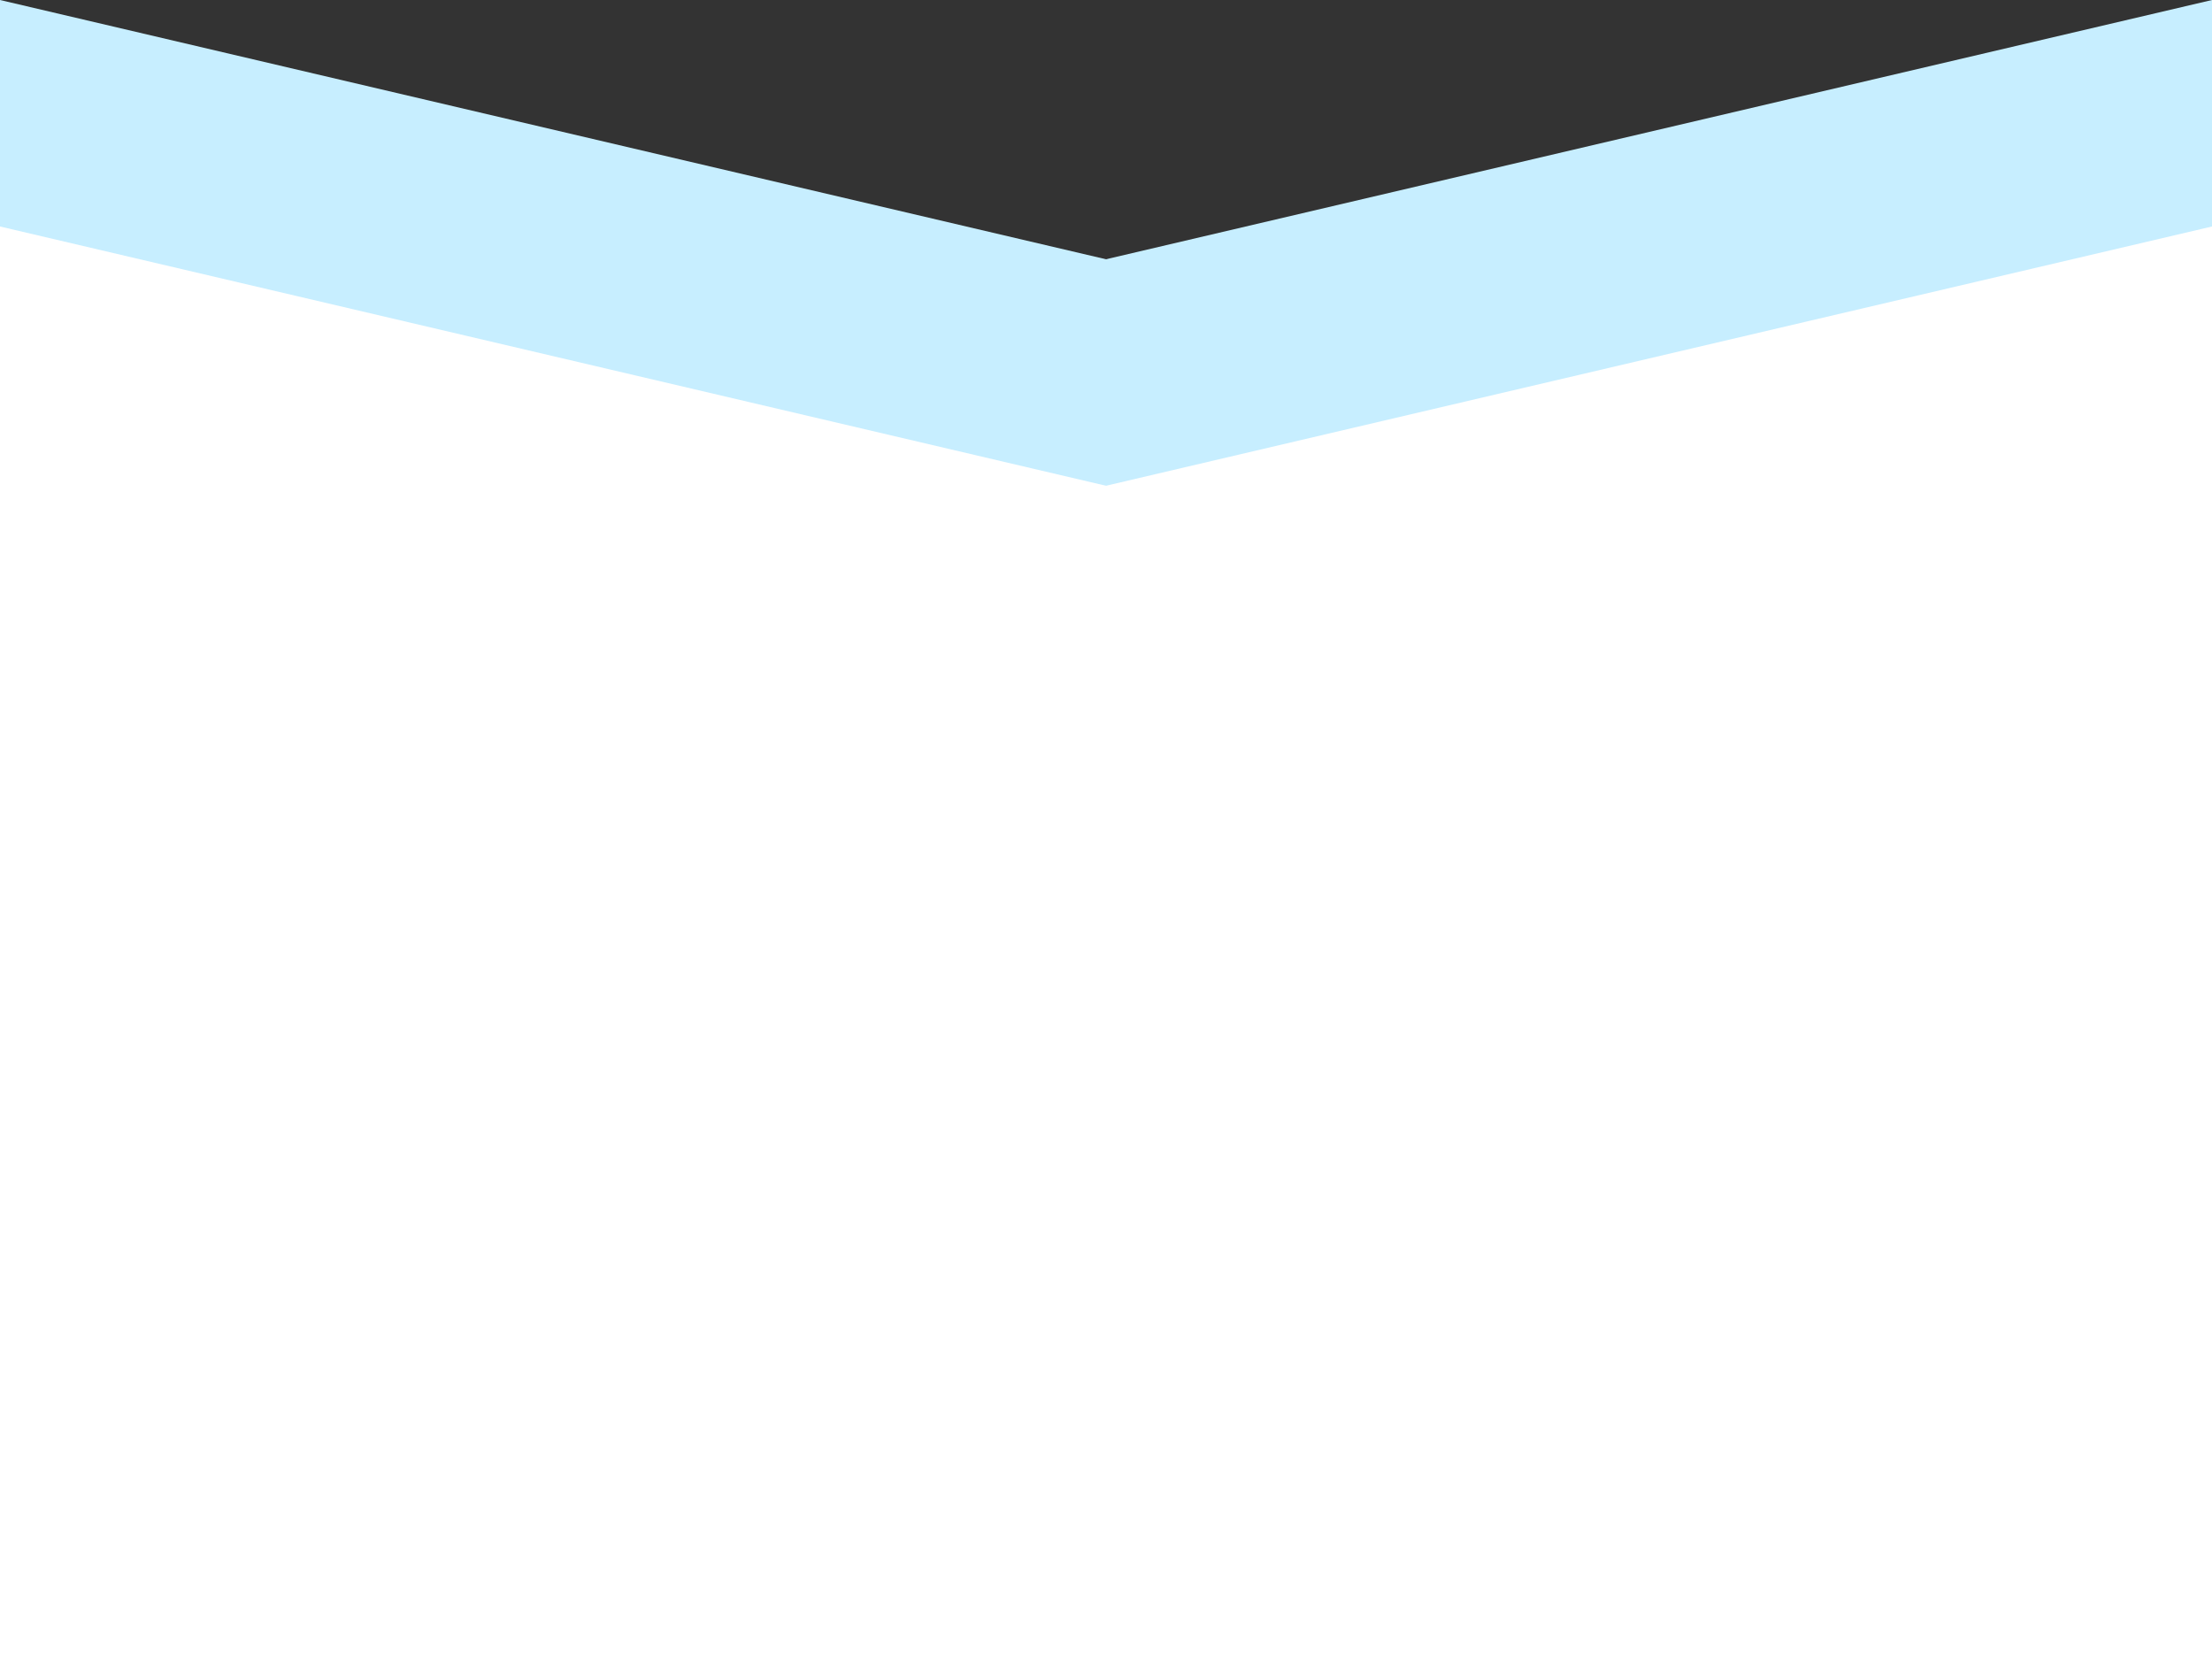
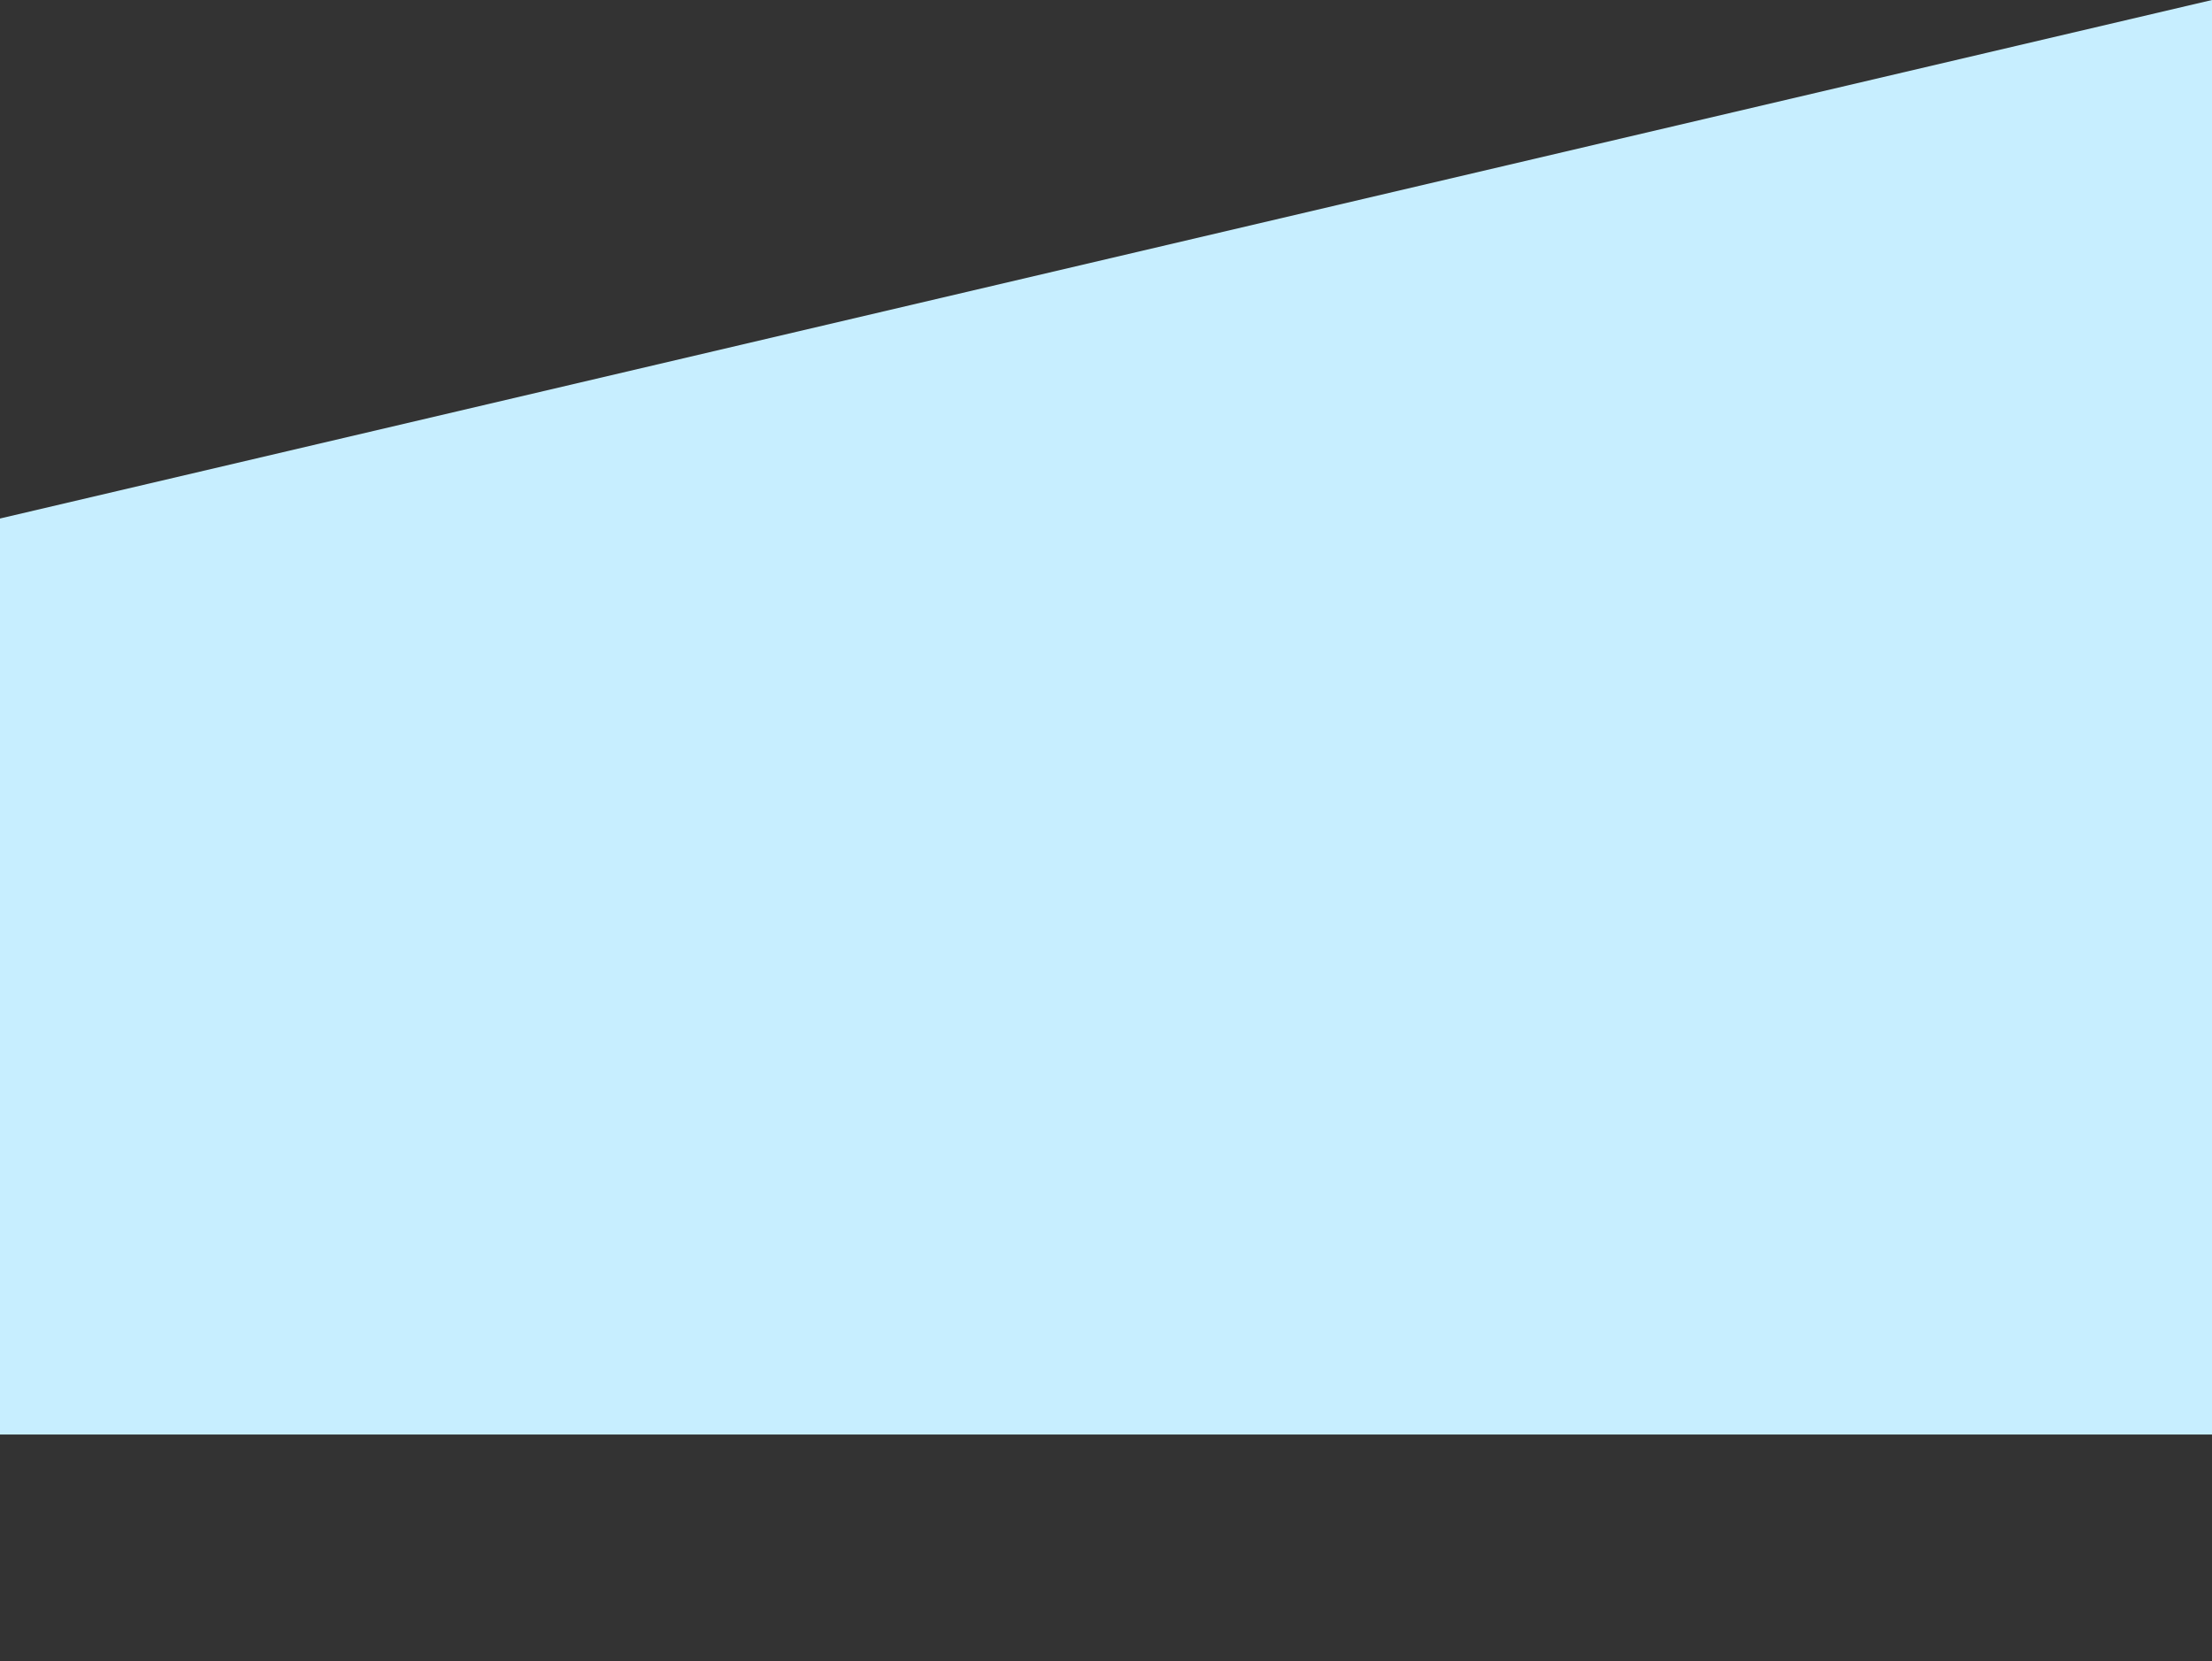
<svg xmlns="http://www.w3.org/2000/svg" width="390.694" height="293.341" viewBox="0 0 390.694 293.341">
  <rect x="0" y="0" width="390.694" height="293.341" fill="#333333" stroke="none" />
  <g transform="translate(0 -537.343)">
-     <path d="M0,253.341H390.694V91.569L0,0Z" transform="translate(0 537.343)" fill="#c7eeff" />
    <path d="M390.694,253.341H0V91.569L390.694,0Z" transform="translate(0 537.343)" fill="#c7eeff" />
-     <path d="M0,253.341H390.694V91.569L0,0Z" transform="translate(0 577.343)" fill="#fff" />
-     <path d="M390.694,253.341H0V91.569L390.694,0Z" transform="translate(0 577.343)" fill="#fff" />
  </g>
</svg>